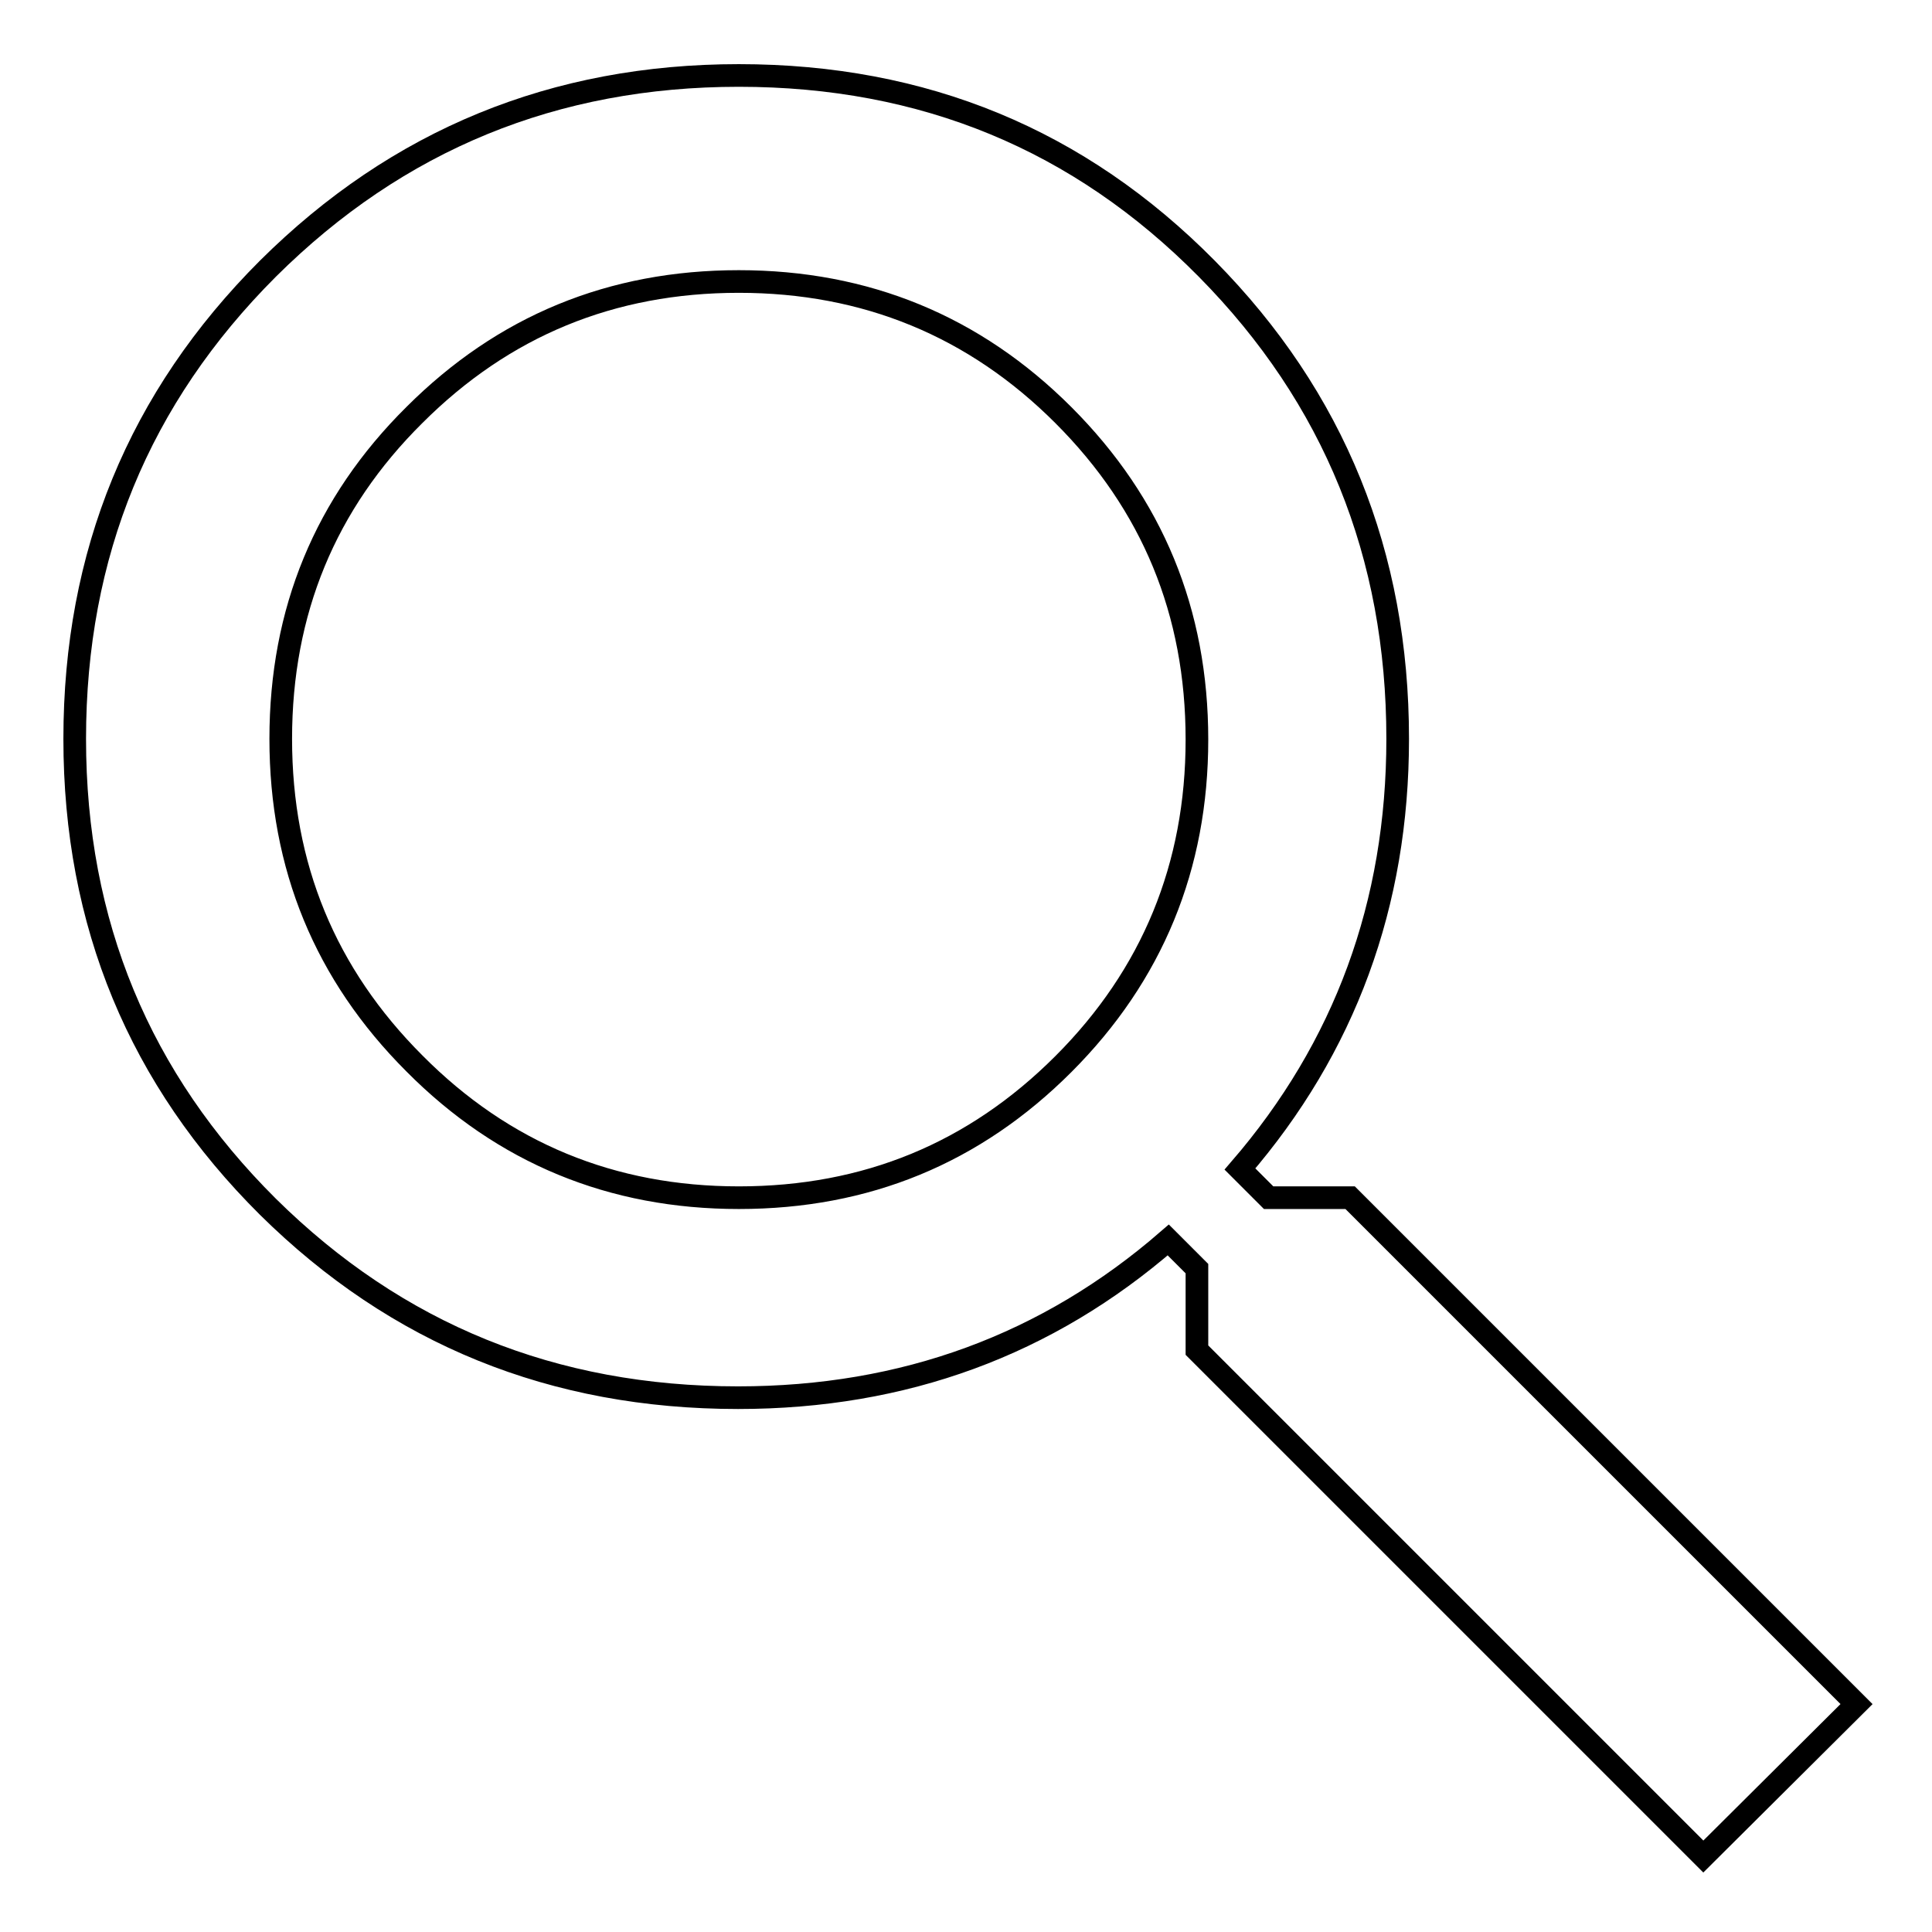
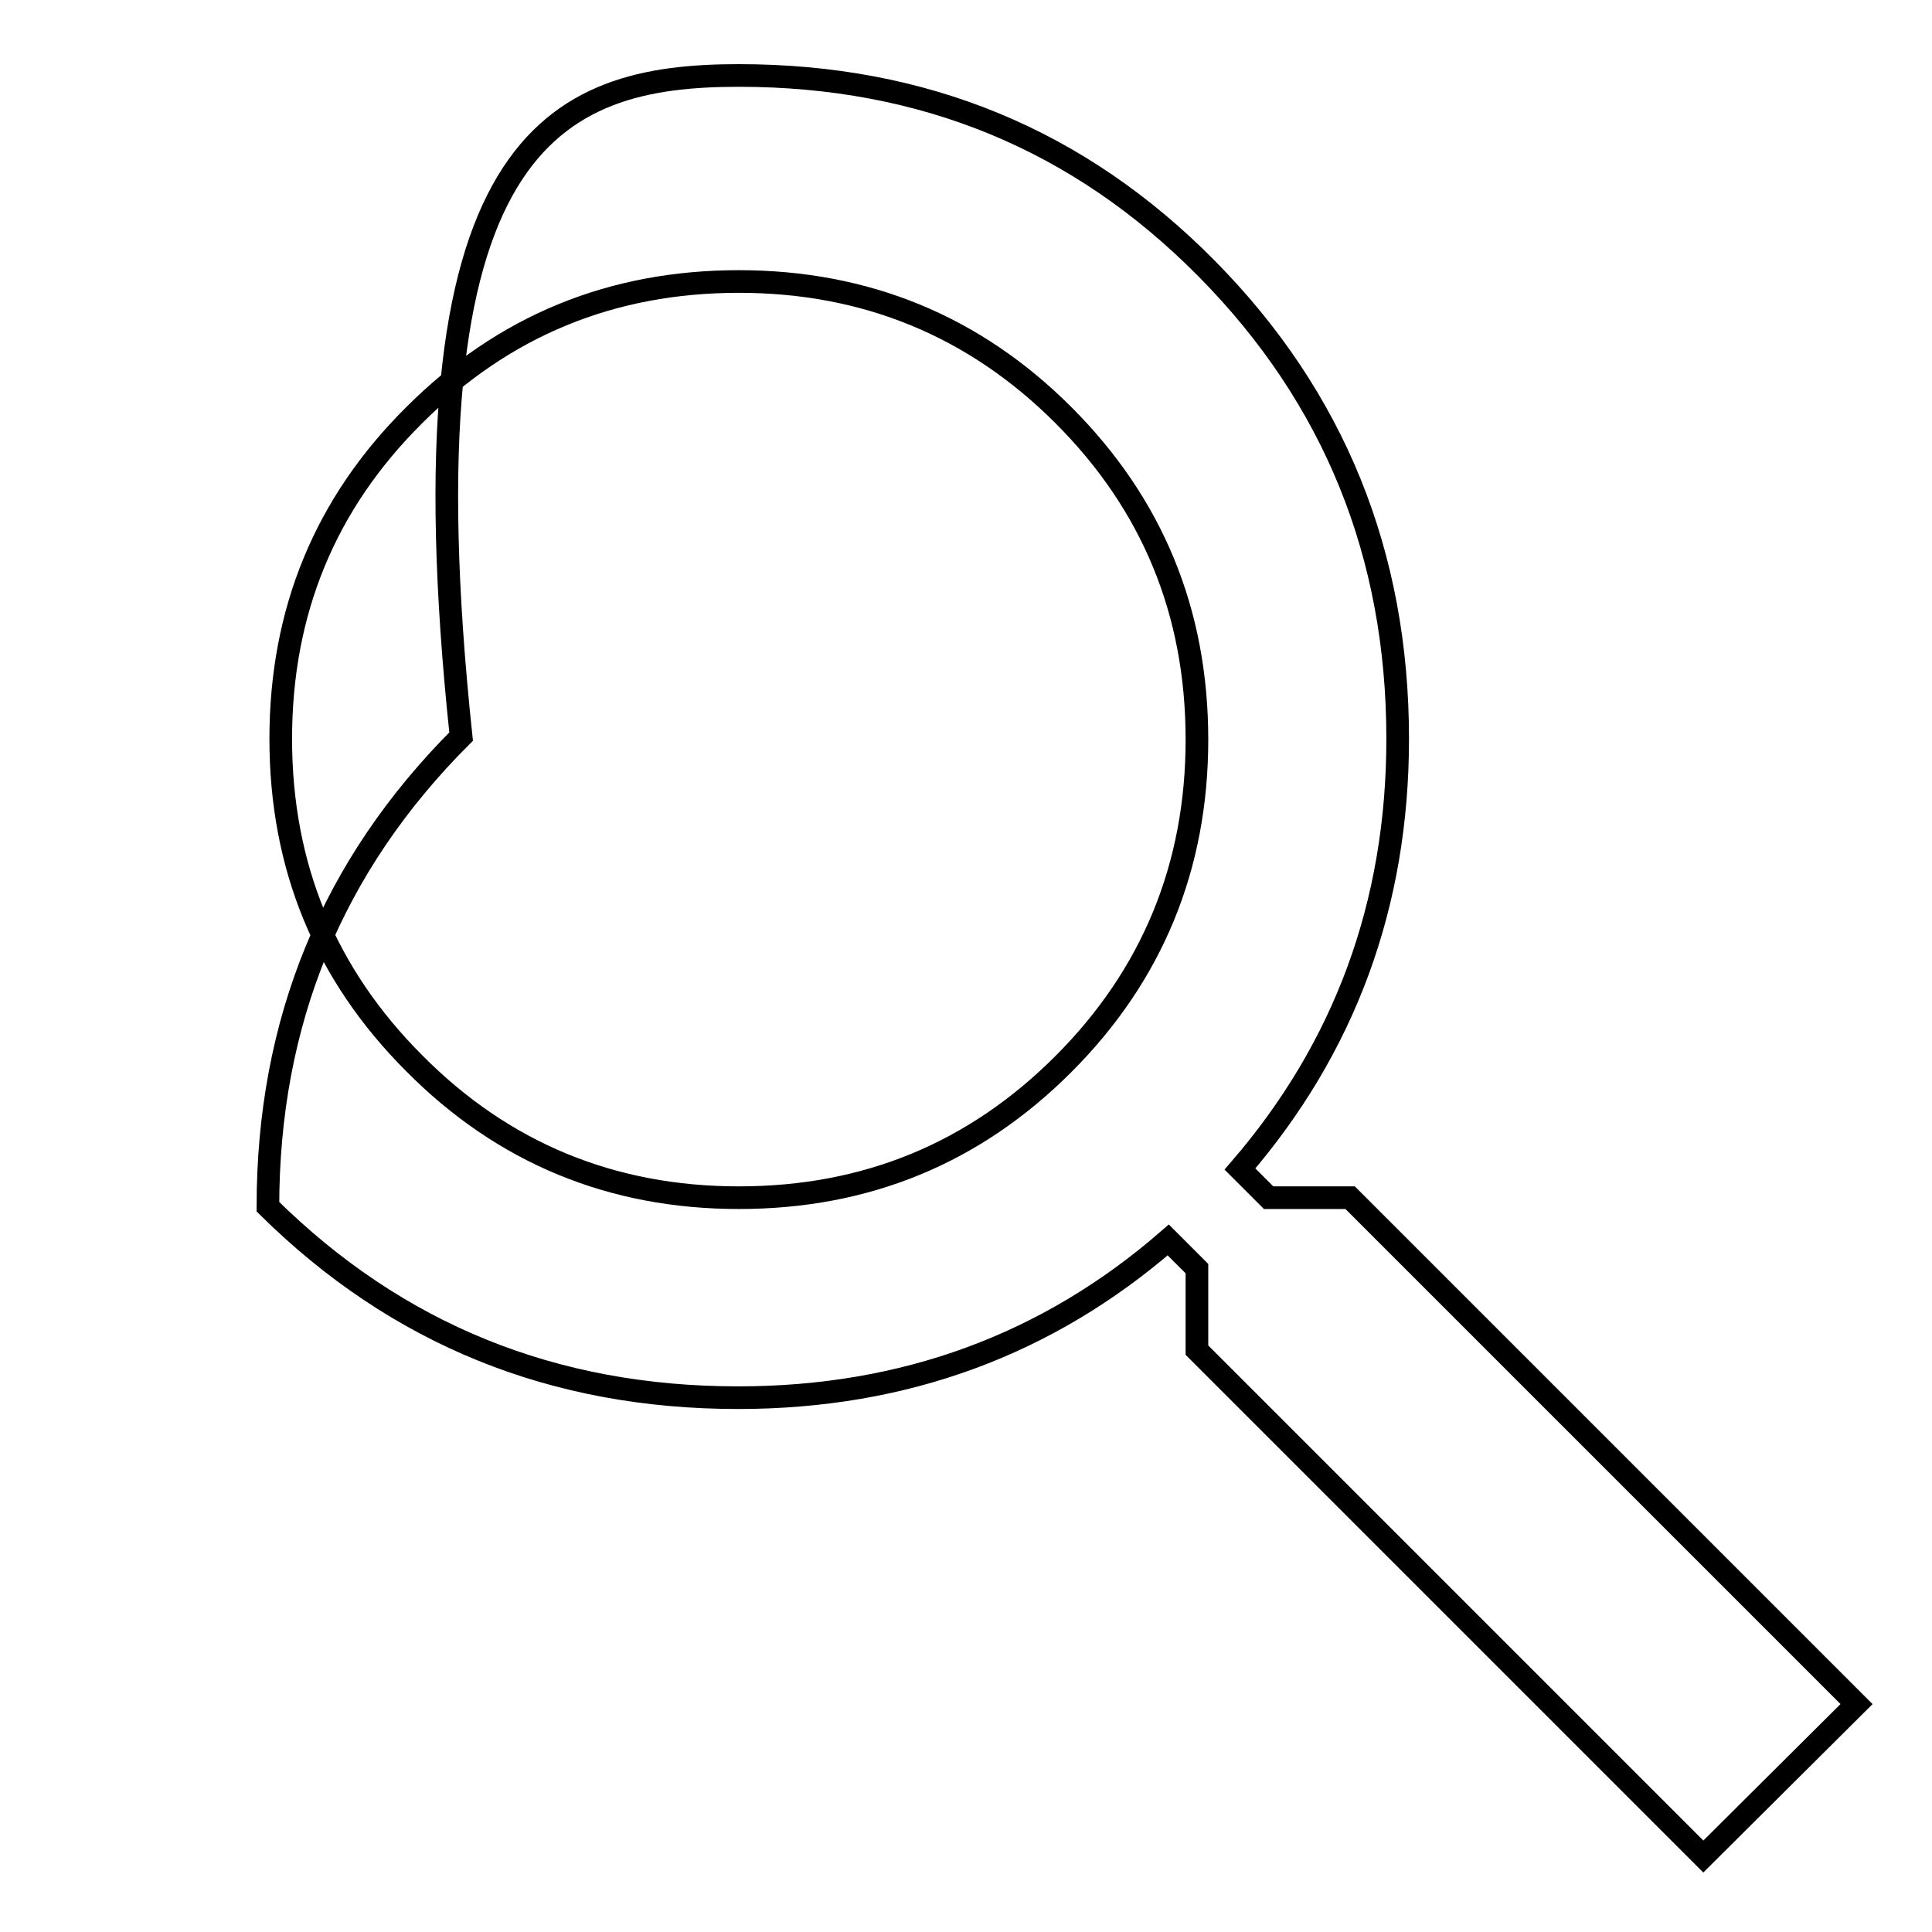
<svg xmlns="http://www.w3.org/2000/svg" version="1.1" x="0px" y="0px" viewBox="0 0 256 256" enable-background="new 0 0 256 256" xml:space="preserve">
  <g>
    <g>
-       <path stroke-width="3" fill-opacity="0" stroke="#000000" d="M97.9,158.7c16.9,0,31.2-5.9,43-17.7c11.8-11.8,17.7-26.2,17.7-43c0-16.9-5.9-31.2-17.7-43c-11.8-11.8-26.2-17.7-43-17.7c-16.9,0-31.2,5.9-43,17.7C43.1,66.7,37.2,81,37.2,97.9c0,16.9,5.9,31.2,17.7,43C66.7,152.8,81.1,158.7,97.9,158.7z M178.9,158.7l67.1,67.1L225.7,246l-67.1-67.1v-10.8l-3.8-3.8c-16,13.9-35,20.9-57,20.9c-24.5,0-45.2-8.4-62.3-25.3c-17-16.9-25.6-37.5-25.6-62c0-24.5,8.5-45.2,25.6-62.3C52.7,18.5,73.5,10,97.9,10c24.5,0,45.1,8.5,62,25.6c16.9,17.1,25.3,37.9,25.3,62.3c0,21.9-7,40.9-20.9,57l3.8,3.8L178.9,158.7L178.9,158.7z" />
+       <path stroke-width="3" fill-opacity="0" stroke="#000000" d="M97.9,158.7c16.9,0,31.2-5.9,43-17.7c11.8-11.8,17.7-26.2,17.7-43c0-16.9-5.9-31.2-17.7-43c-11.8-11.8-26.2-17.7-43-17.7c-16.9,0-31.2,5.9-43,17.7C43.1,66.7,37.2,81,37.2,97.9c0,16.9,5.9,31.2,17.7,43C66.7,152.8,81.1,158.7,97.9,158.7z M178.9,158.7l67.1,67.1L225.7,246l-67.1-67.1v-10.8l-3.8-3.8c-16,13.9-35,20.9-57,20.9c-24.5,0-45.2-8.4-62.3-25.3c0-24.5,8.5-45.2,25.6-62.3C52.7,18.5,73.5,10,97.9,10c24.5,0,45.1,8.5,62,25.6c16.9,17.1,25.3,37.9,25.3,62.3c0,21.9-7,40.9-20.9,57l3.8,3.8L178.9,158.7L178.9,158.7z" />
    </g>
  </g>
</svg>